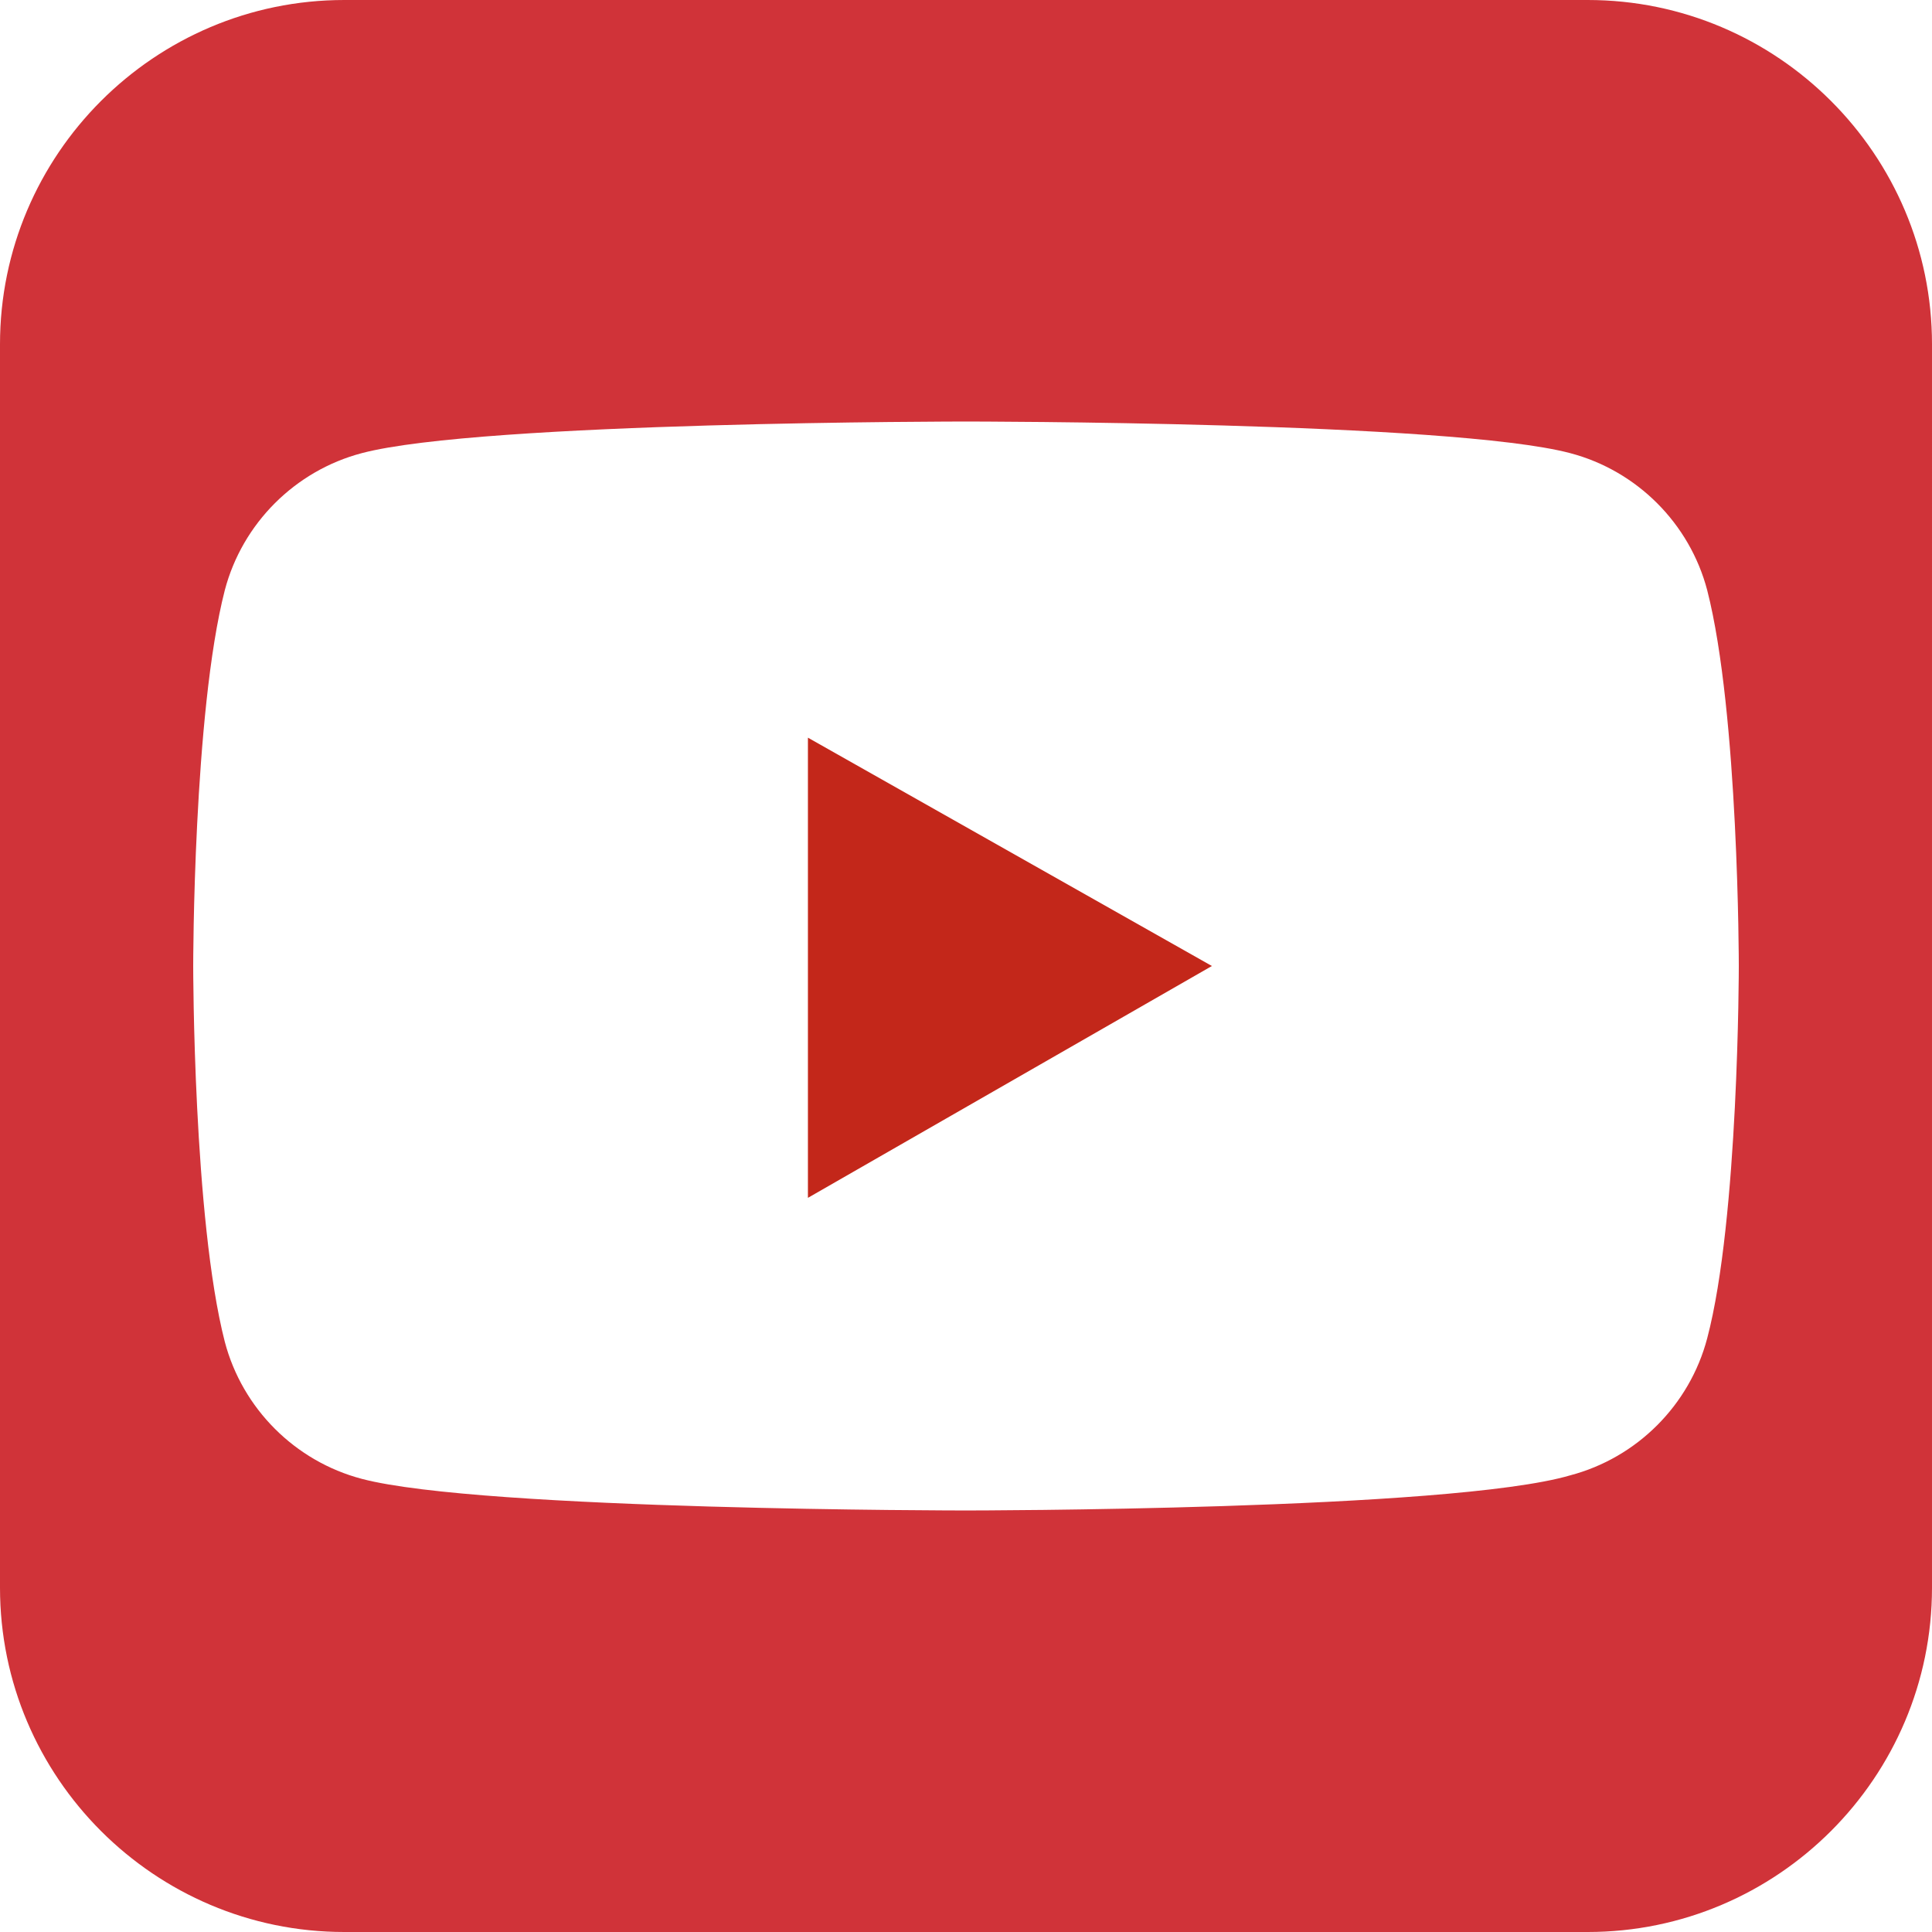
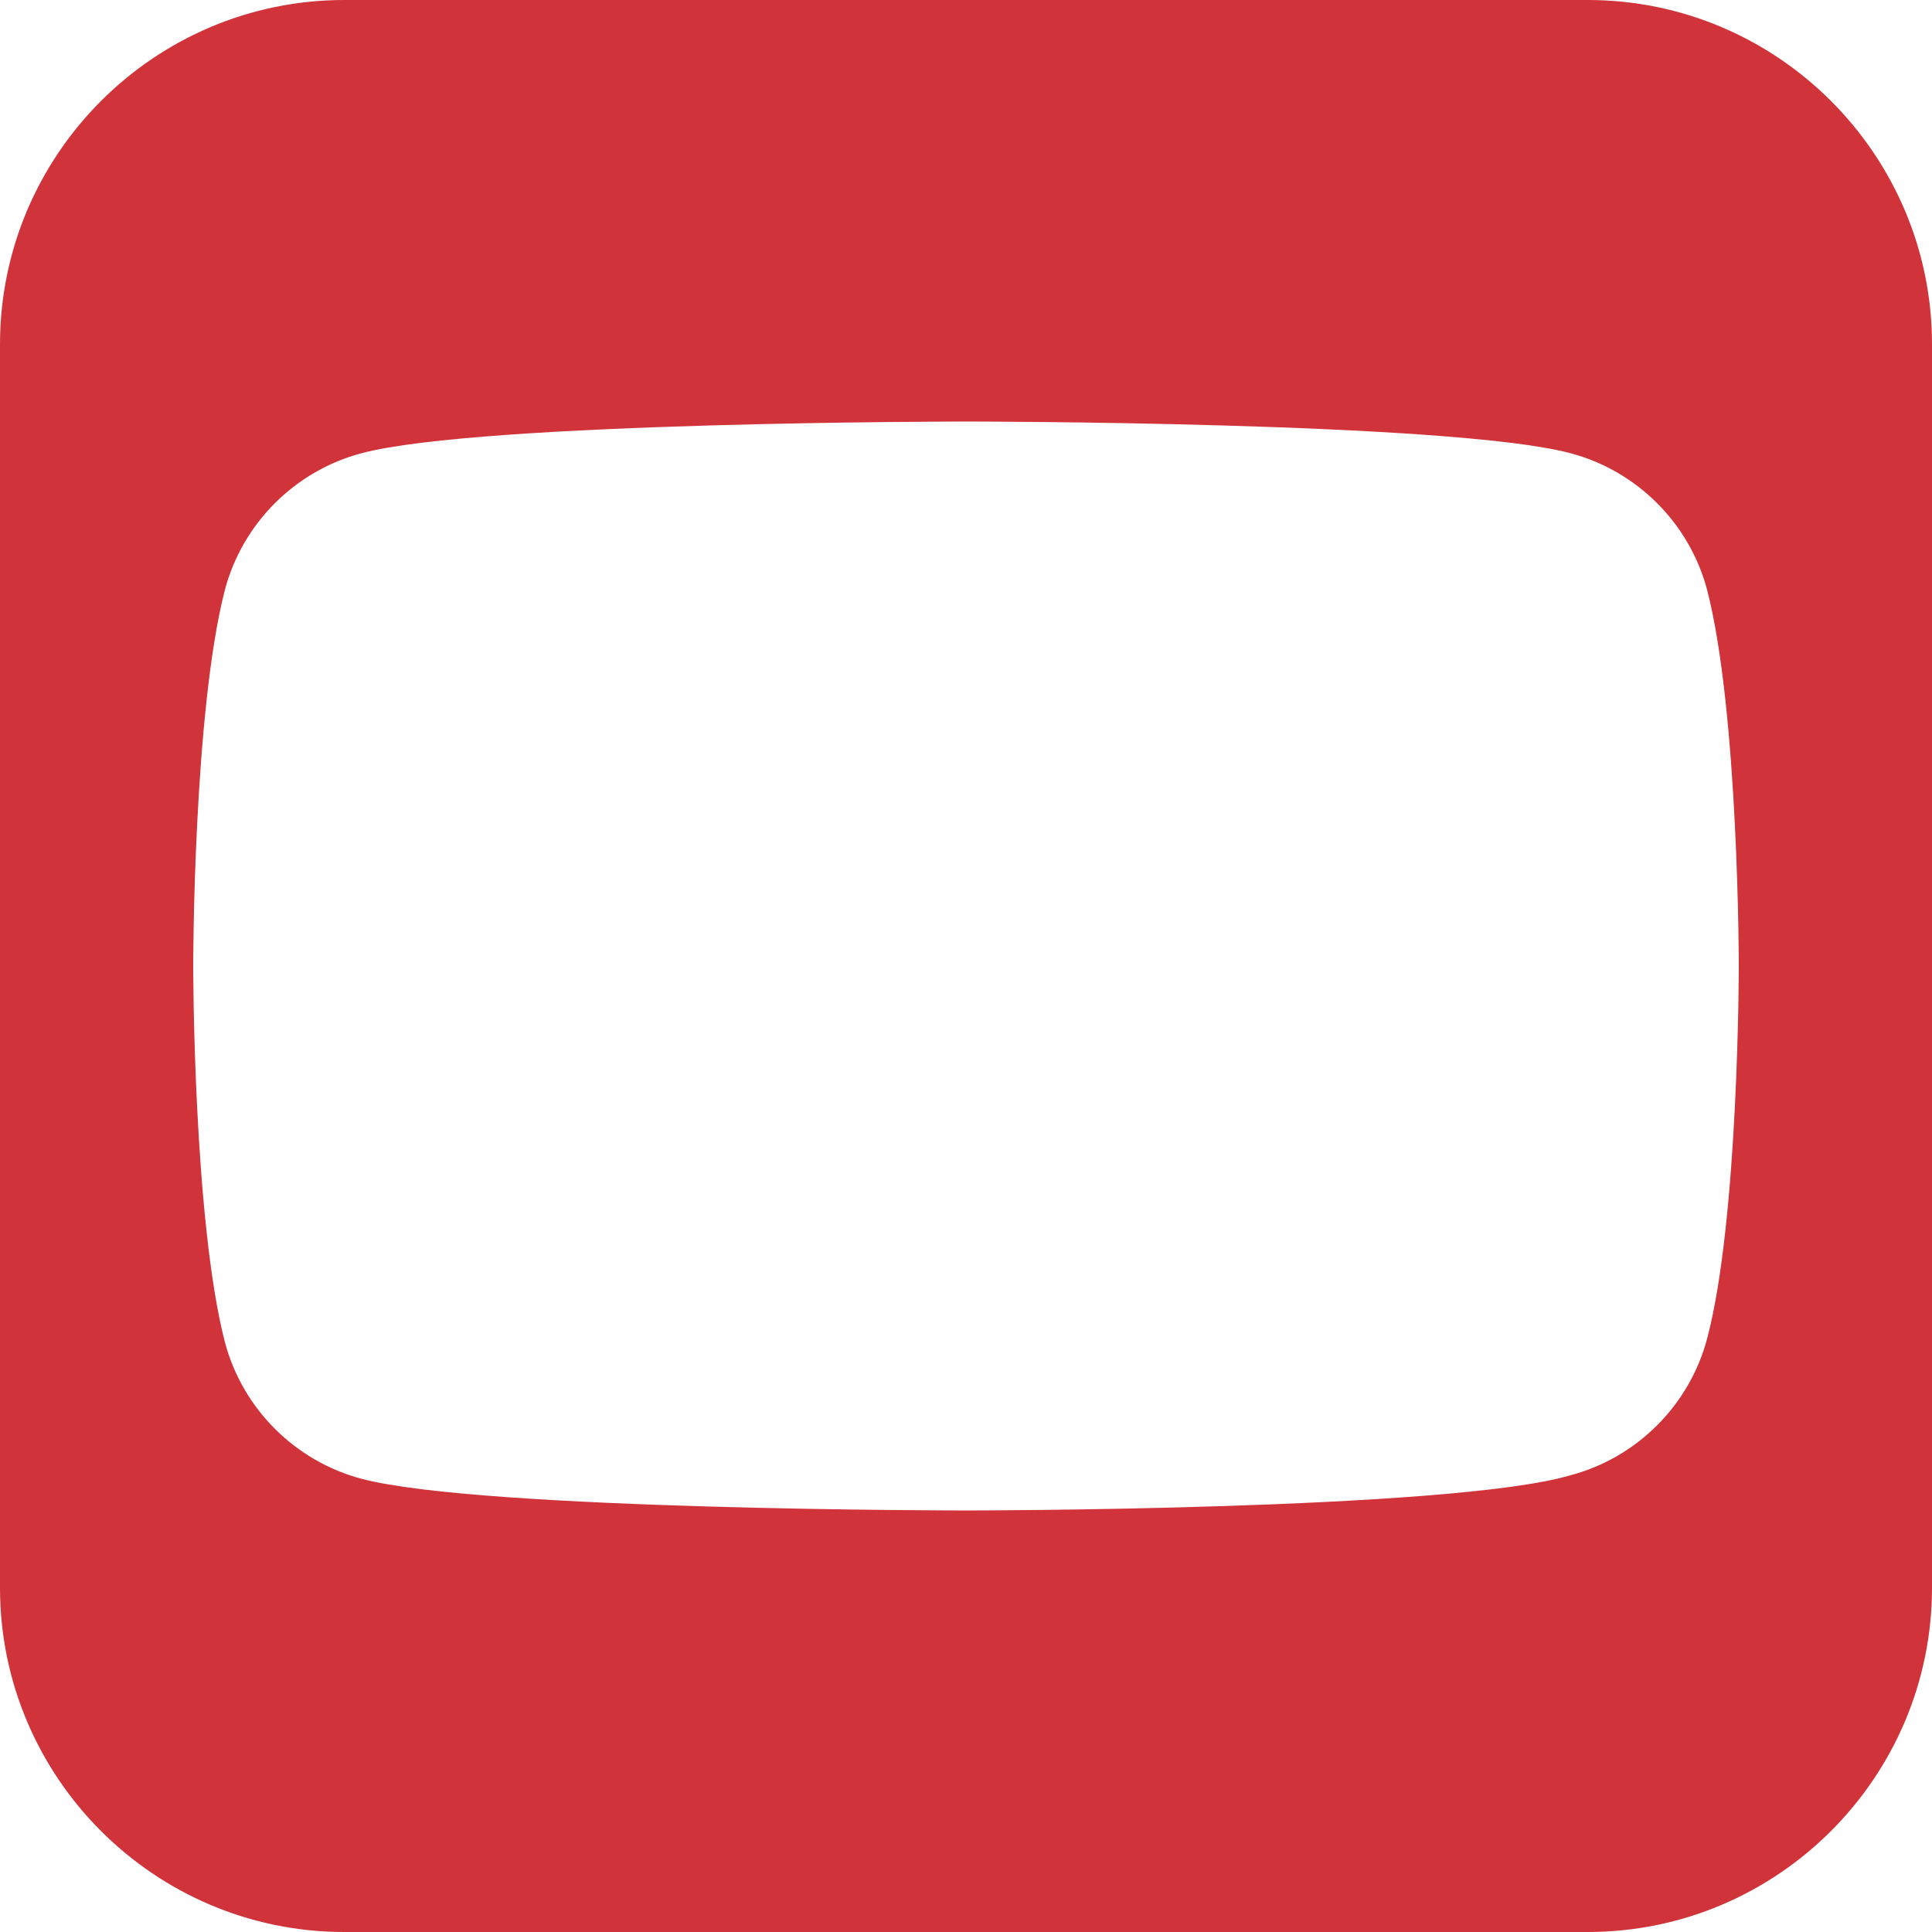
<svg xmlns="http://www.w3.org/2000/svg" viewBox="0 0 55 55" style="enable-background:new 0 0 55 55" xml:space="preserve">
  <path d="M45.2 0H9.8C4.4 0 0 4.4 0 9.8v35.4C0 50.6 4.4 55 9.8 55h35.4c5.4 0 9.8-4.4 9.8-9.8V9.8C55 4.4 50.6 0 45.2 0zm3.4 38.1c-.5 1.9-2 3.4-3.9 3.9-3.4 1-17.2 1-17.2 1s-13.8 0-17.2-.9c-1.9-.5-3.4-2-3.9-3.9-.9-3.5-.9-10.7-.9-10.7s0-7.2.9-10.7c.5-1.9 2-3.4 3.9-3.9 3.4-.9 17.2-.9 17.2-.9s13.8 0 17.2.9c1.9.5 3.4 2 3.9 3.9.9 3.5.9 10.7.9 10.7s0 7.2-.9 10.6z" style="fill:#d03339" />
-   <path d="M23 34.1V21l11.5 6.5L23 34.1z" style="fill:#c3271a" />
</svg>